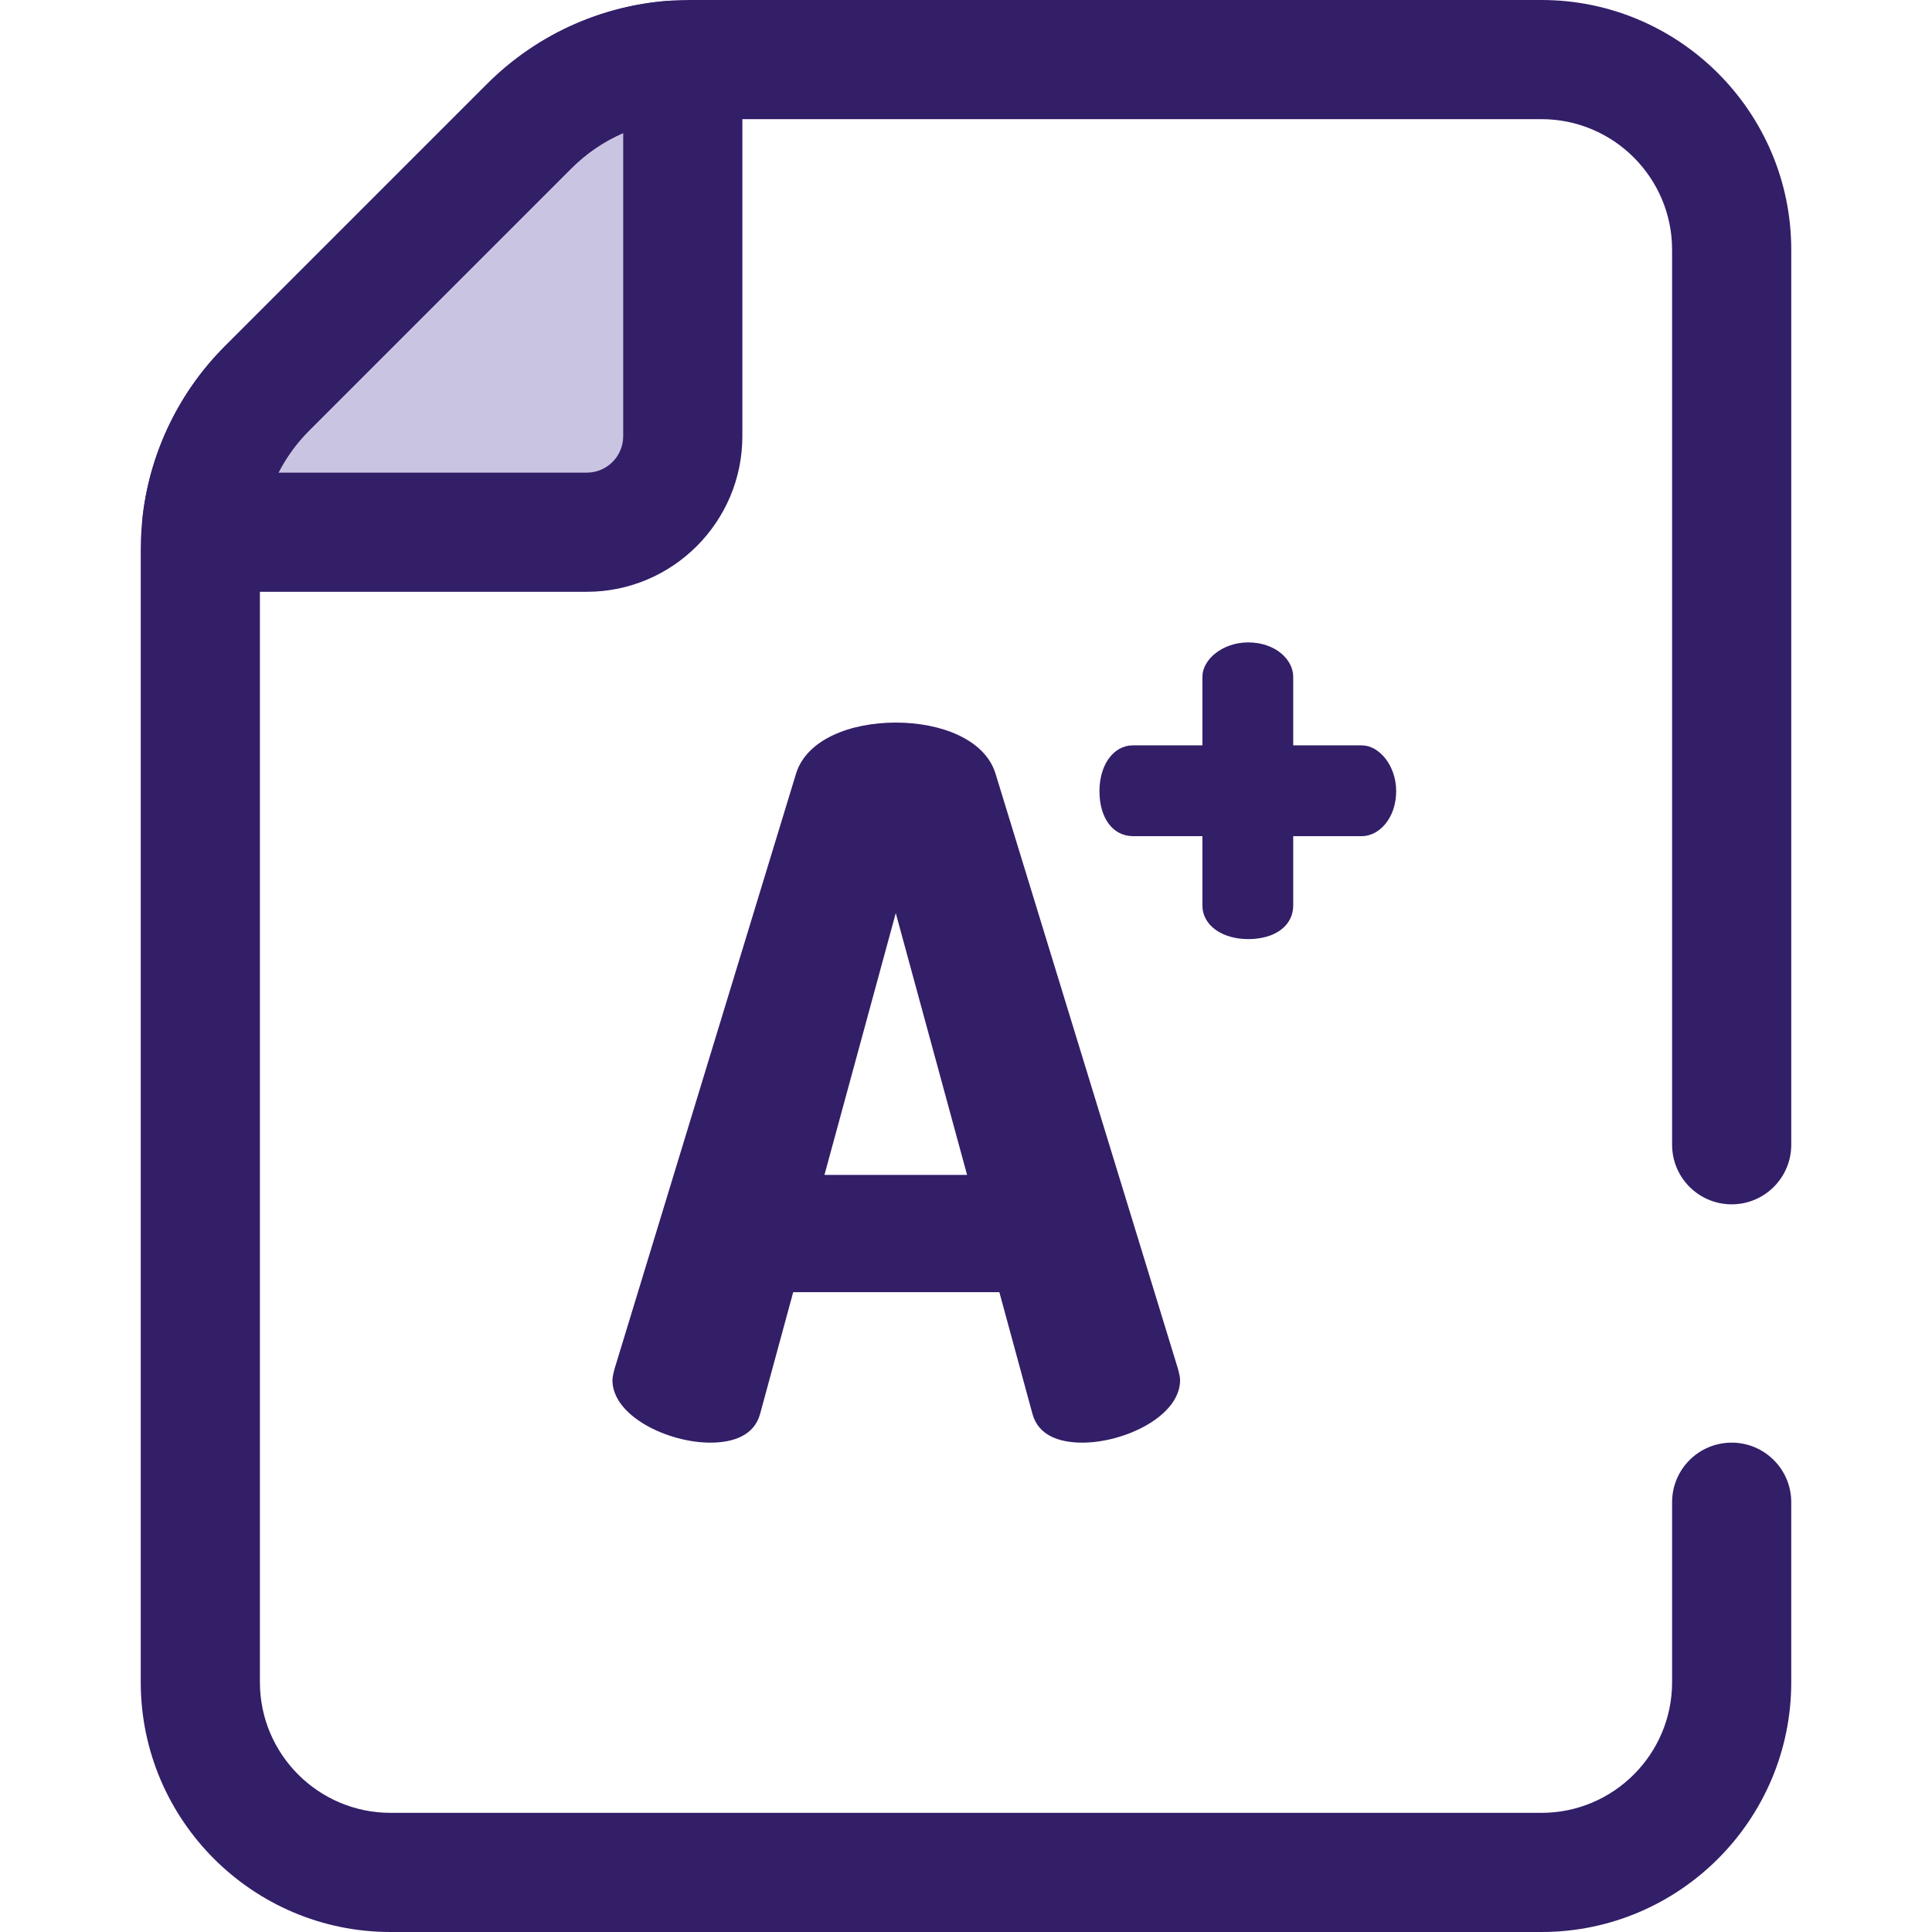
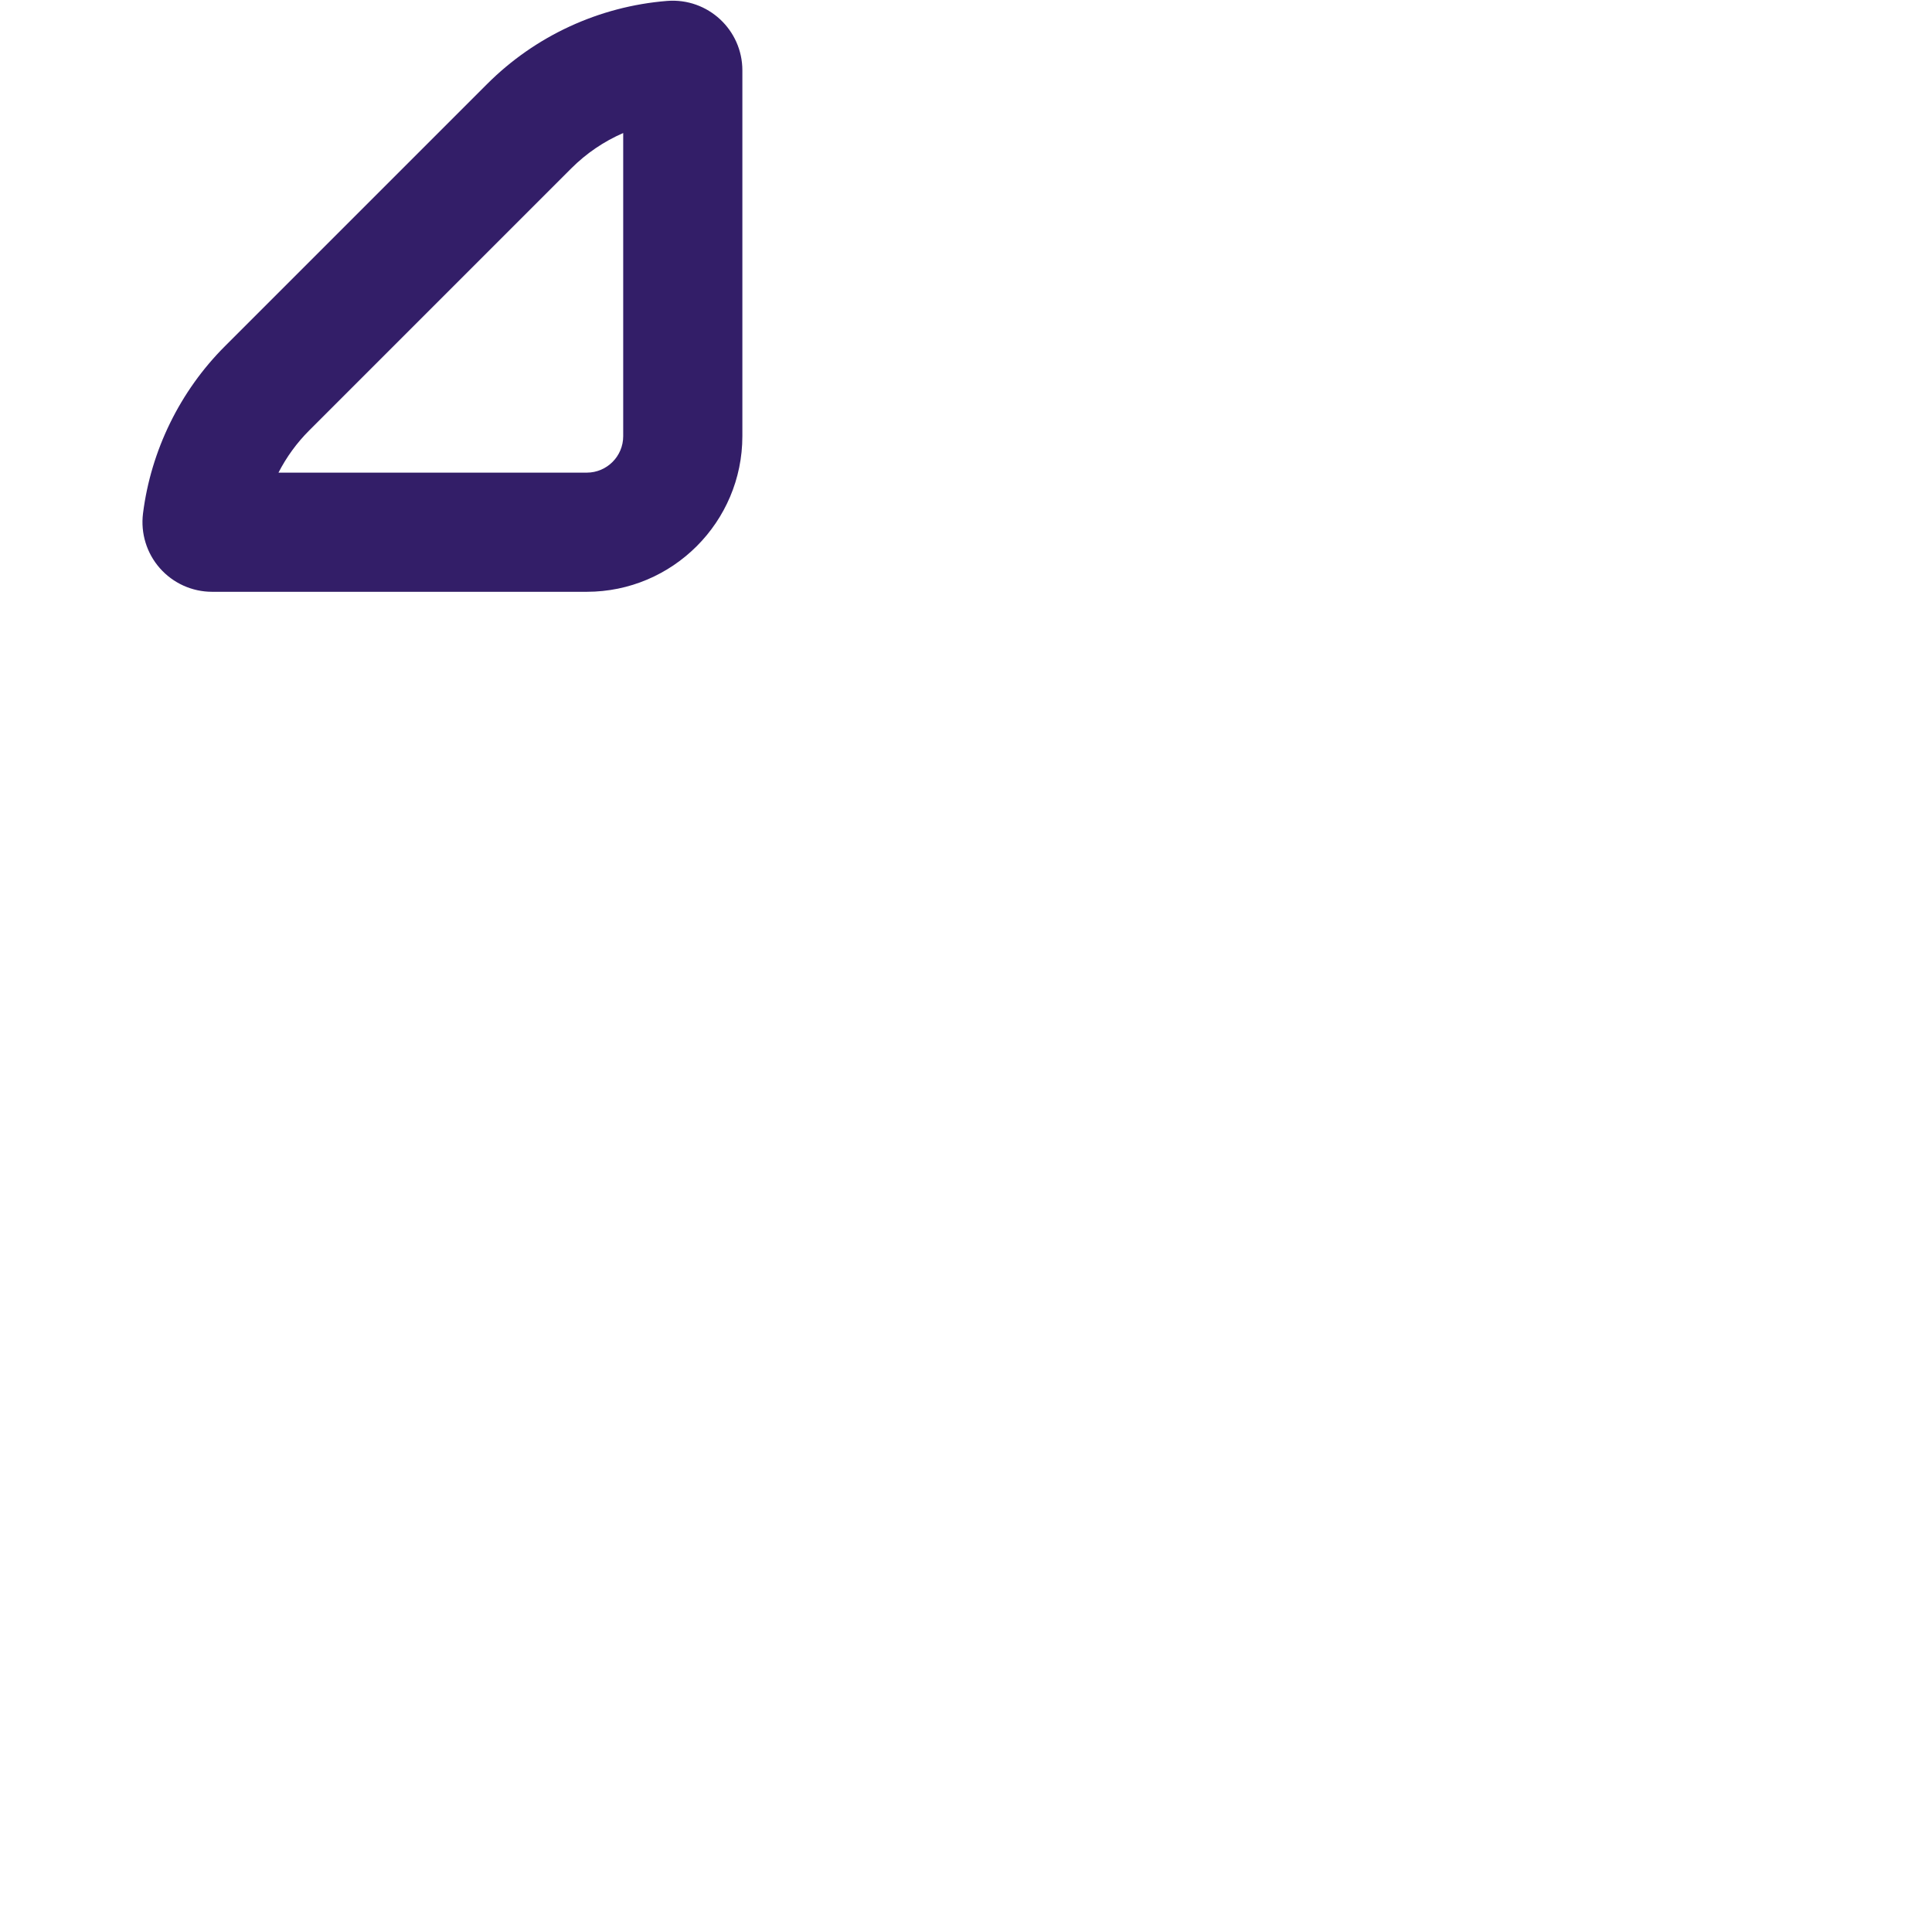
<svg xmlns="http://www.w3.org/2000/svg" version="1.1" id="Layer_1" x="0px" y="0px" viewBox="0 0 512 512" style="enable-background:new 0 0 512 512;" xml:space="preserve">
-   <path style="fill:#C9C4E1;" d="M180.942,18.633v96.969c0,14.051-11.39,25.443-25.443,25.443H56.205c-1.607,0-2.84-1.418-2.64-3.013  c1.667-13.219,7.681-25.607,17.201-35.112l69.453-69.453c10.16-10.175,23.589-16.342,37.817-17.483  C179.595,15.859,180.942,17.067,180.942,18.633z" />
  <g>
    <path style="fill:#331E68;" d="M155.501,156.832H56.205c-5.291,0-10.332-2.277-13.833-6.246c-3.505-3.976-5.135-9.271-4.471-14.531   c2.105-16.697,9.816-32.434,21.71-44.309l69.444-69.444c12.758-12.775,29.707-20.611,47.72-22.056   c10.882-0.859,19.959,7.729,19.959,18.388v96.969C196.731,138.335,178.236,156.832,155.501,156.832z M73.8,125.254h81.701   c5.323,0,9.654-4.329,9.654-9.652V35.256c-5.098,2.212-9.778,5.378-13.762,9.368l-69.461,69.461   C78.646,117.364,75.906,121.149,73.8,125.254z" />
-     <path style="fill:#331E68;" d="M408.51,512H103.489C66.992,512,37.3,482.307,37.3,445.812V145.584c0-1.827,0.071-3.74,0.213-5.689   c1.372-18.205,9.218-35.292,22.095-48.149l69.444-69.445C142.77,8.564,161.024,0.655,180.442,0.039   C181.305,0.017,182.104,0,182.884,0H408.51c36.497,0,66.19,29.693,66.19,66.188v237.183c0,8.719-7.07,15.789-15.789,15.789   s-15.789-7.07-15.789-15.789V66.188c0-19.084-15.527-34.61-34.611-34.61H182.884c-0.504,0-1.02,0.014-1.524,0.027   c-11.27,0.358-21.942,4.981-29.968,13.018l-69.461,69.461c-7.536,7.525-12.125,17.518-12.925,28.146   c-0.084,1.146-0.128,2.288-0.128,3.354v300.228c0,19.084,15.525,34.61,34.61,34.61H408.51c19.084,0,34.611-15.526,34.611-34.61   v-47.71c0-8.719,7.07-15.789,15.789-15.789s15.789,7.07,15.789,15.789v47.71C474.7,482.308,445.008,512,408.51,512z" />
-     <path style="fill:#331E68;" d="M162.302,365.742c0-0.777,0.259-1.809,0.518-2.847l48.159-157.941   c2.848-9.063,14.501-13.463,26.411-13.463c11.91,0,23.562,4.4,26.411,13.463l48.417,157.941c0.259,1.036,0.518,2.07,0.518,2.847   c0,9.581-14.758,16.572-25.891,16.572c-6.474,0-11.651-2.073-13.204-7.509l-8.802-32.365h-54.635l-8.802,32.365   c-1.554,5.436-6.732,7.509-13.204,7.509C177.058,382.314,162.302,375.323,162.302,365.742z M256.288,311.367l-18.901-69.389   l-18.901,69.389H256.288z" />
-     <path style="fill:#331E68;" d="M318.651,239.97v-18.38h-18.379c-5.305,0-8.905-4.737-8.905-11.935   c0-6.821,3.598-12.126,8.905-12.126h18.379V179.34c0-4.549,5.304-9.095,12.126-9.095c7.2,0,11.937,4.546,11.937,9.095v18.189   h18.189c4.547,0,9.095,5.304,9.095,12.126c0,7.198-4.547,11.935-9.095,11.935h-18.189v18.38c0,5.304-4.737,8.903-11.937,8.903   C323.956,248.874,318.651,245.275,318.651,239.97z" />
  </g>
  <g>
</g>
  <g>
</g>
  <g>
</g>
  <g>
</g>
  <g>
</g>
  <g>
</g>
  <g>
</g>
  <g>
</g>
  <g>
</g>
  <g>
</g>
  <g>
</g>
  <g>
</g>
  <g>
</g>
  <g>
</g>
  <g>
</g>
</svg>